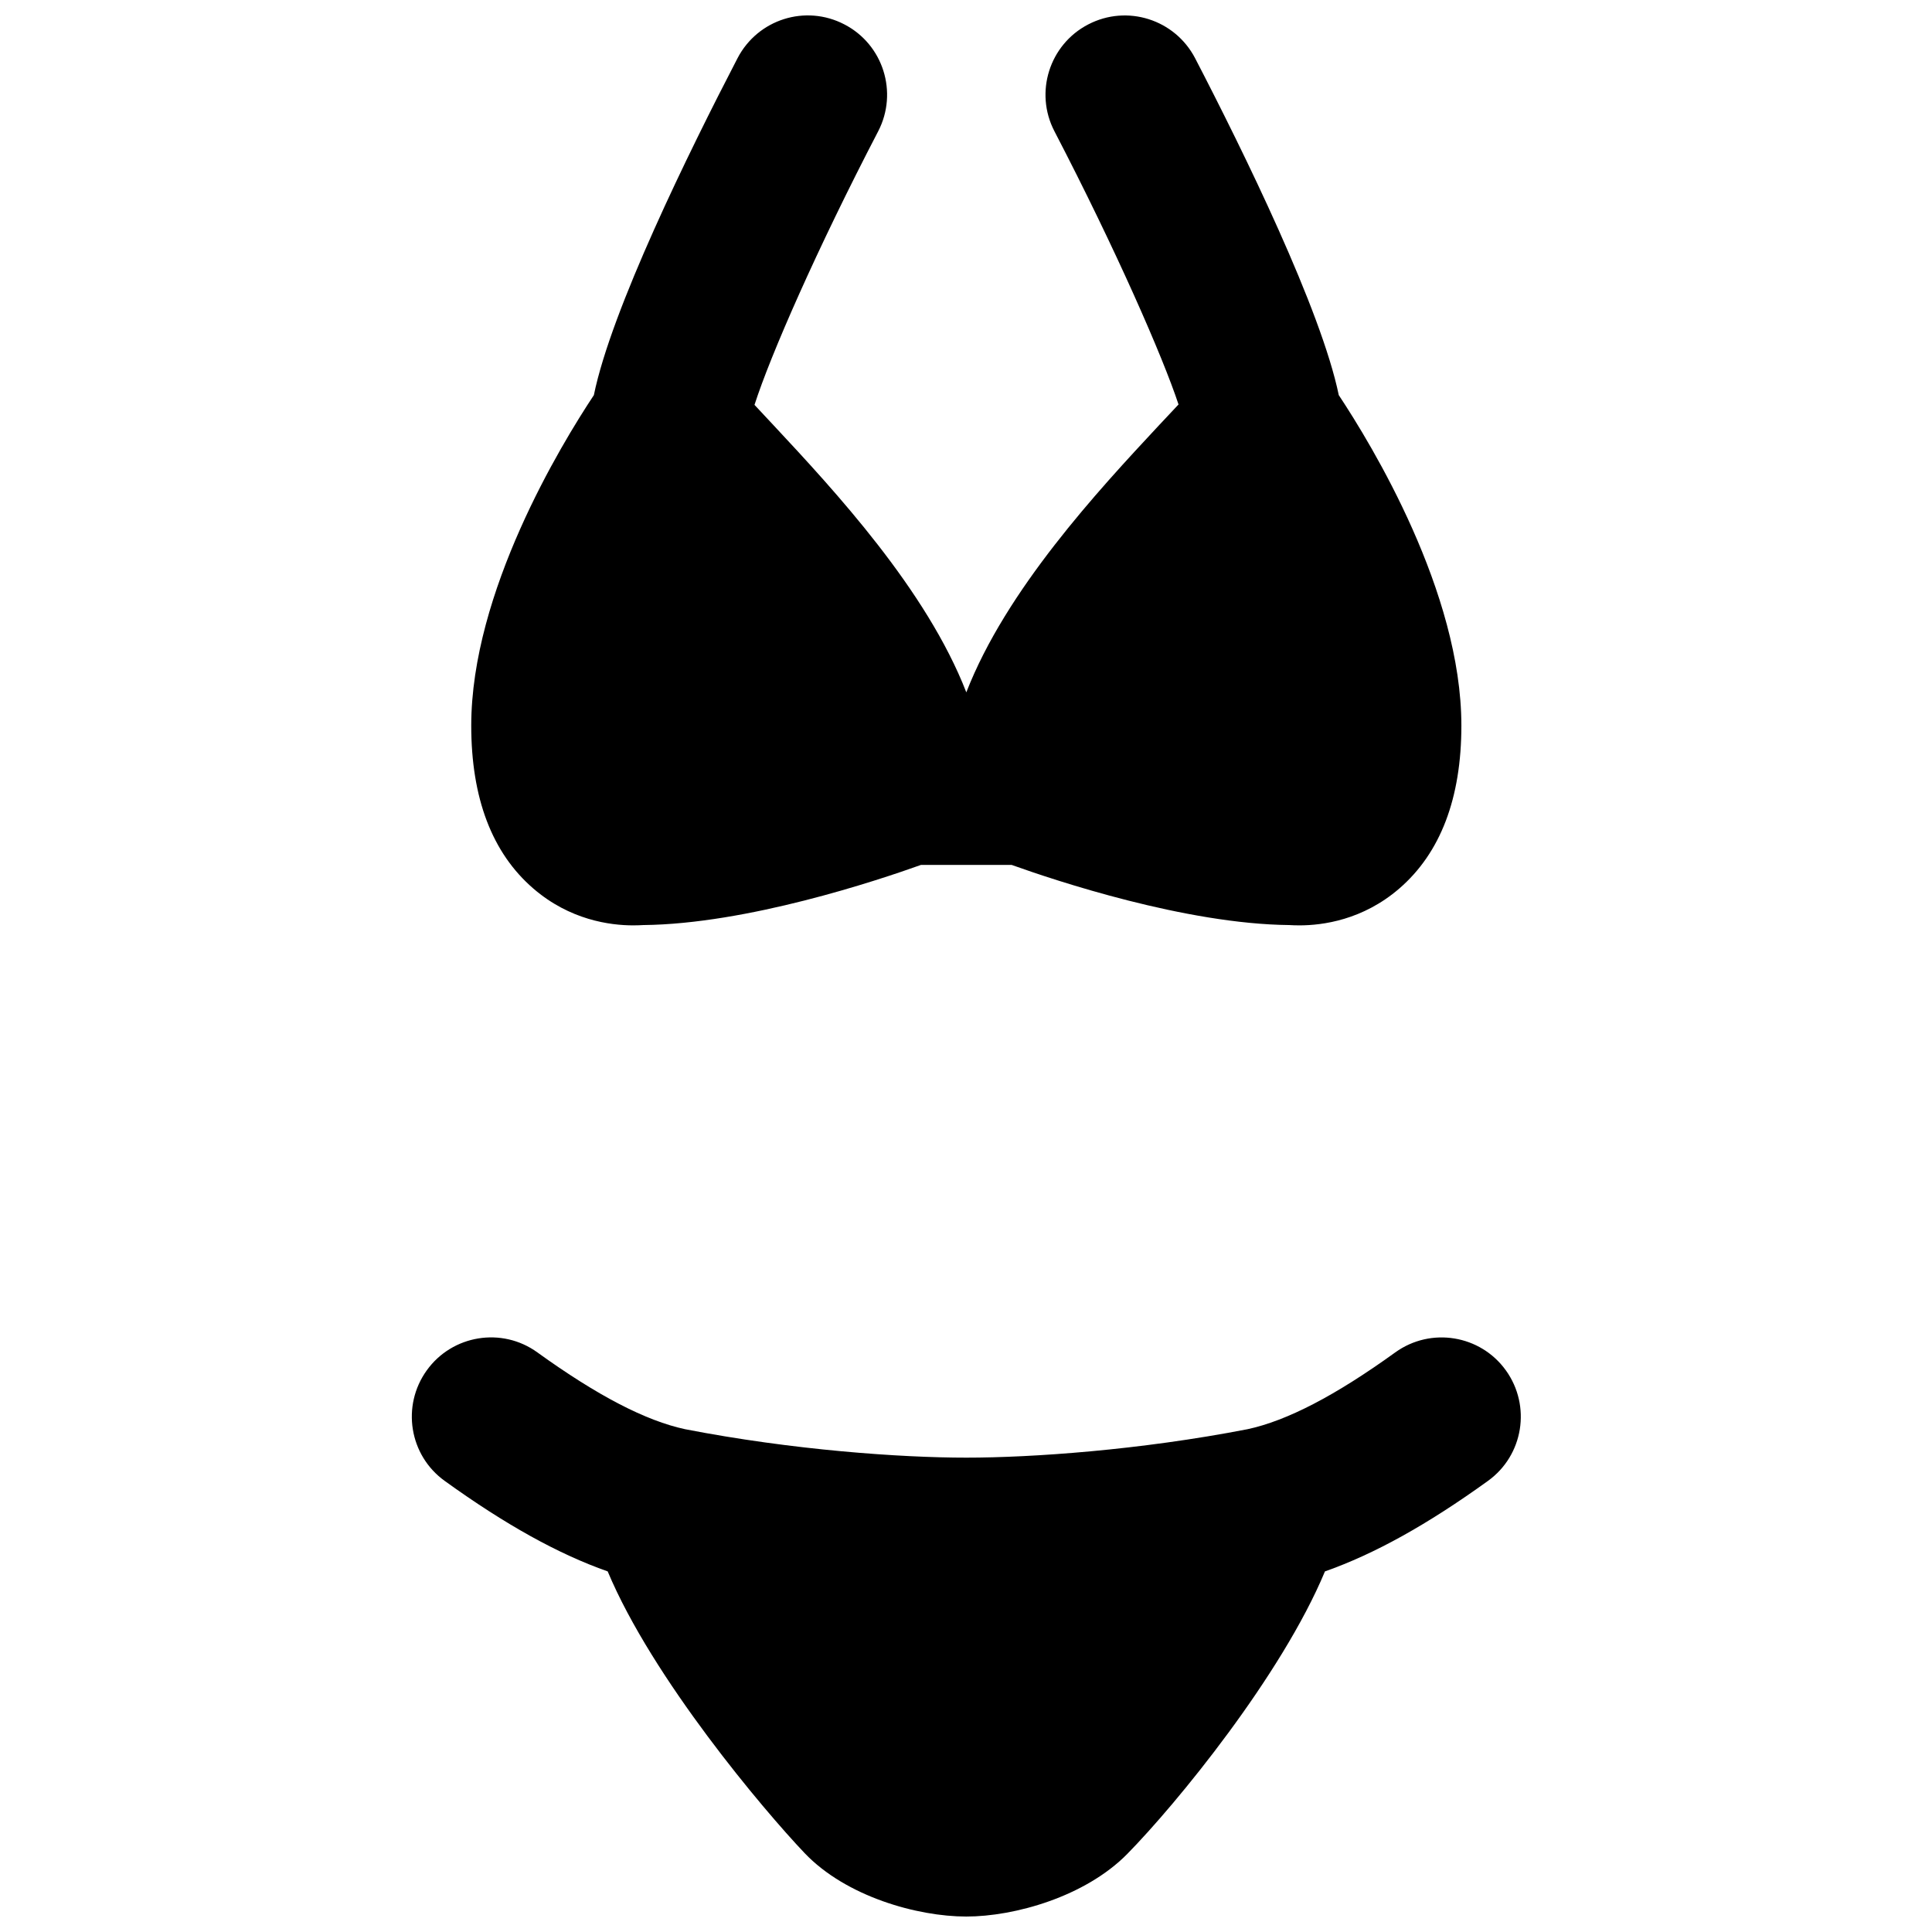
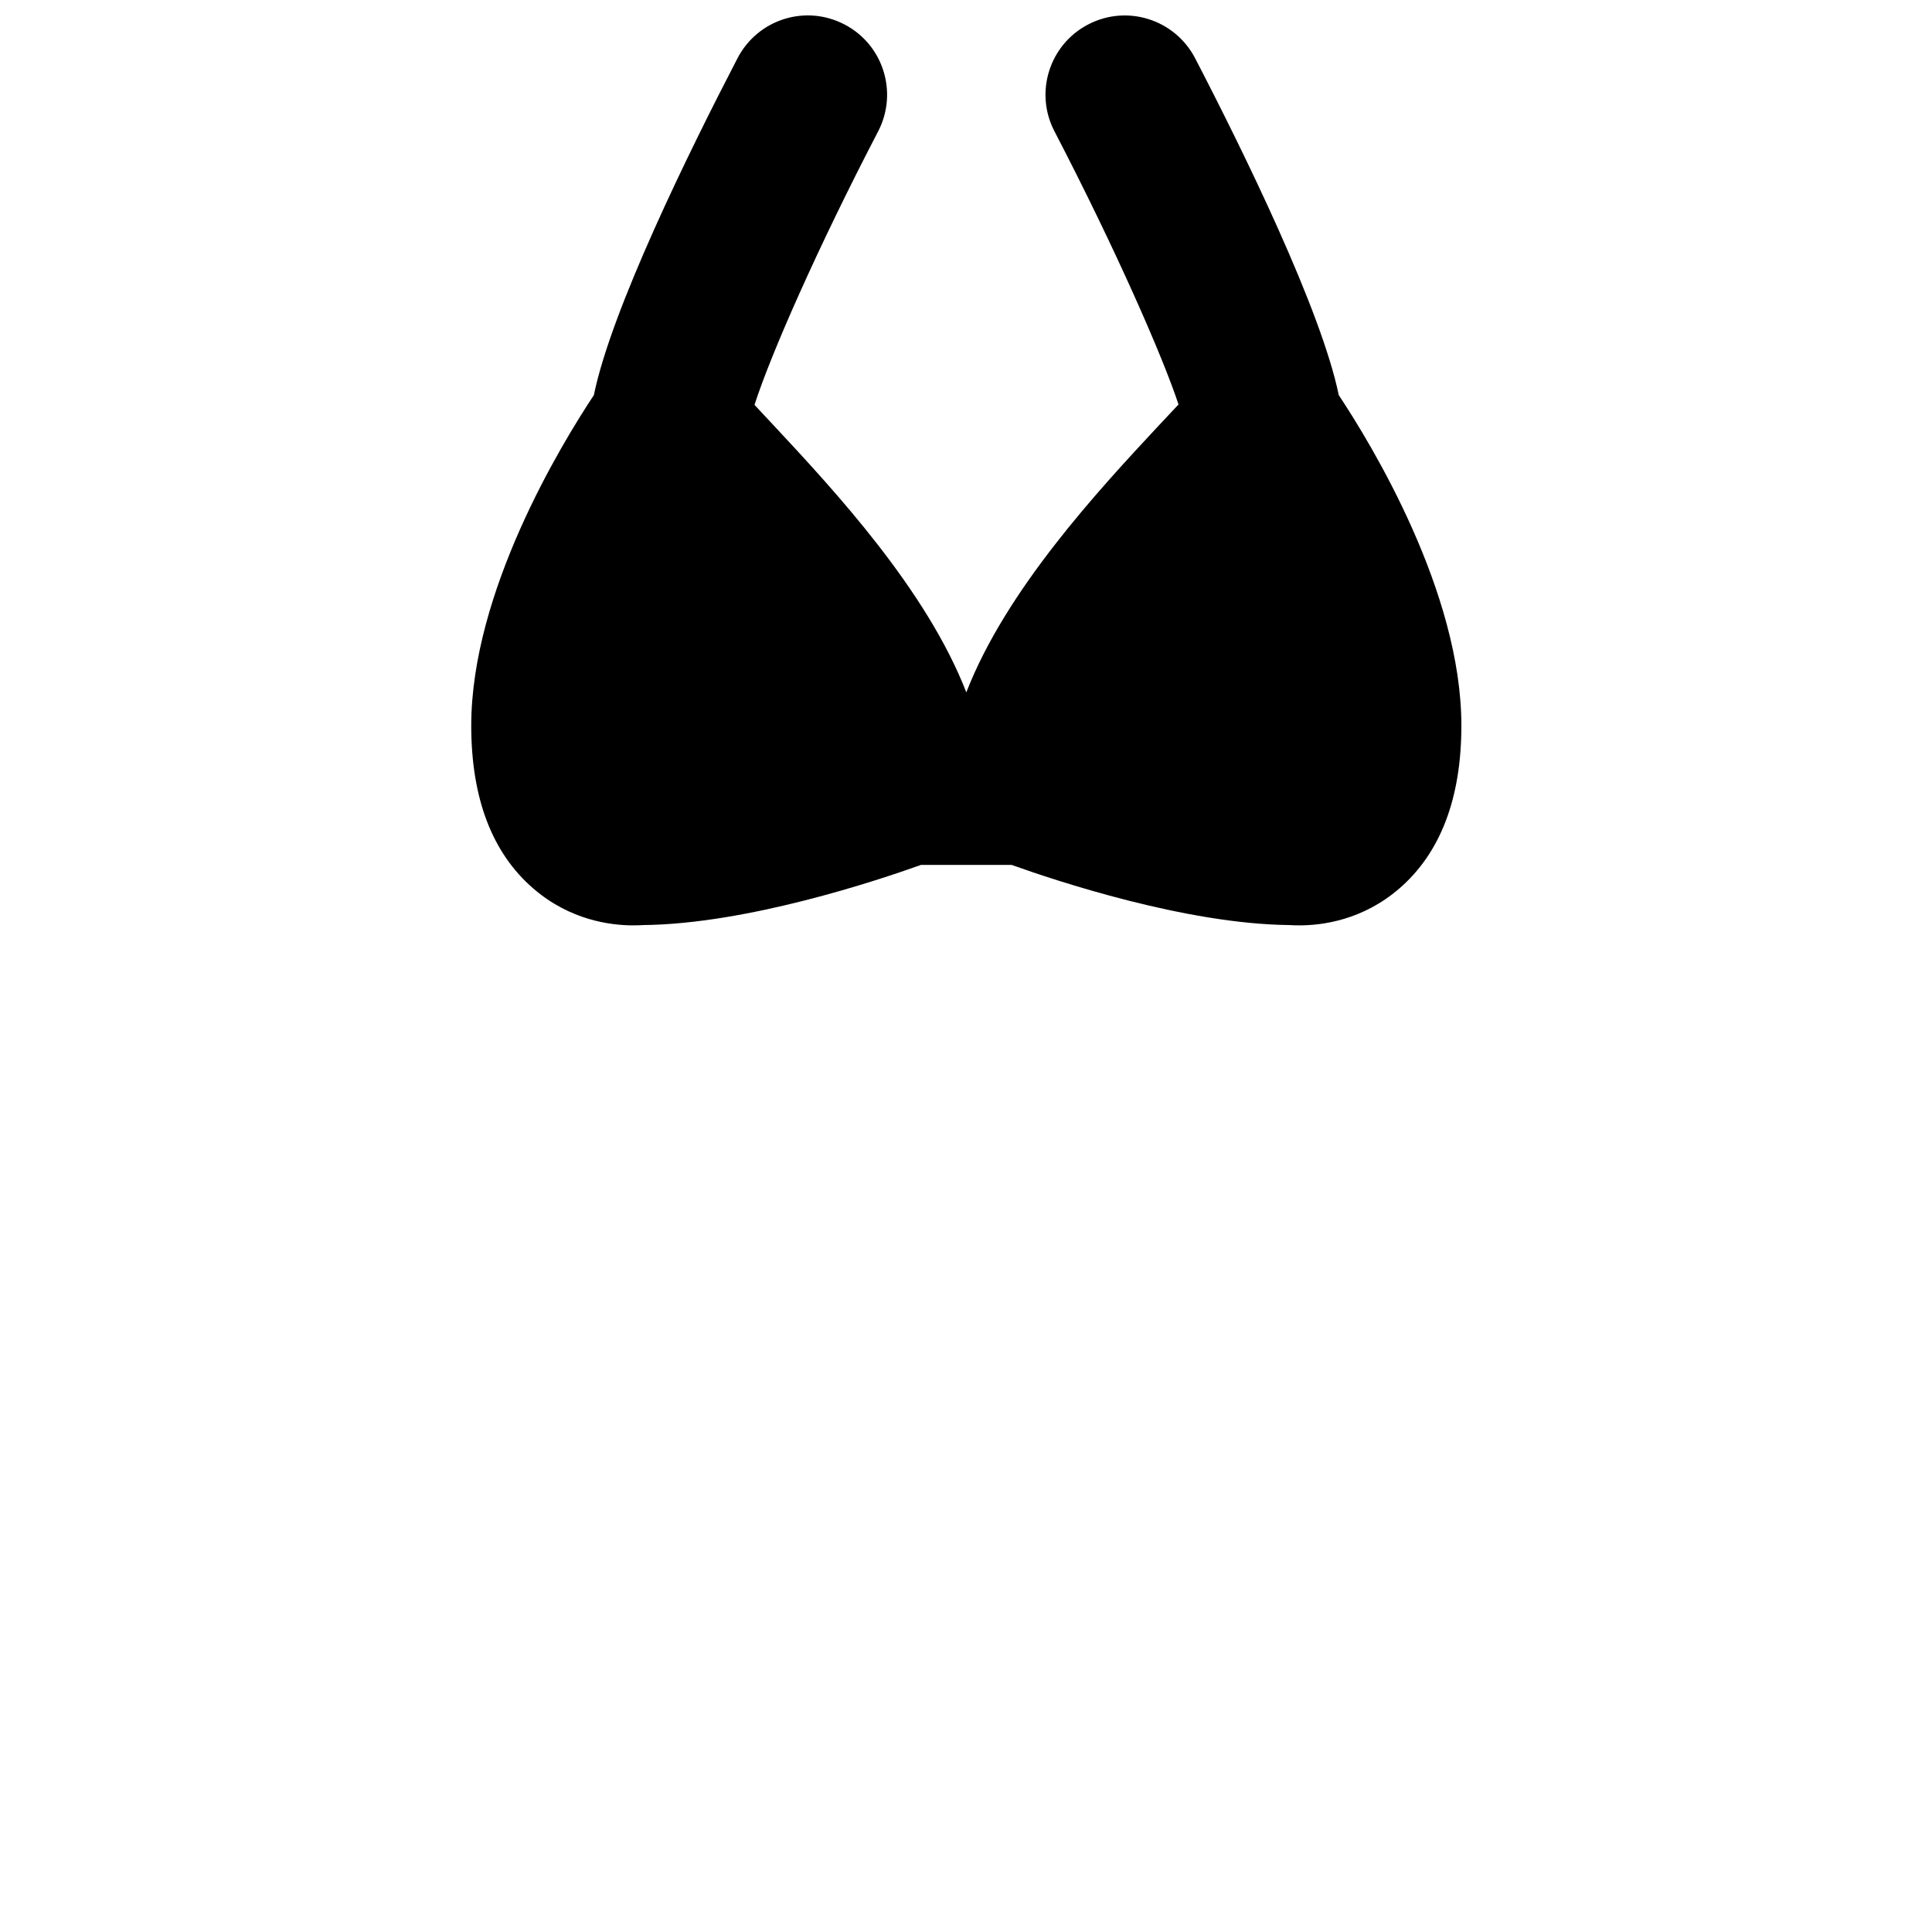
<svg xmlns="http://www.w3.org/2000/svg" width="800px" height="800px" version="1.1" viewBox="144 144 512 512">
  <defs>
    <clipPath id="b">
      <path d="m268 148.09h264v241.91h-264z" />
    </clipPath>
    <clipPath id="a">
-       <path d="m253 498h295v153.9h-295z" />
-     </clipPath>
+       </clipPath>
  </defs>
  <g>
    <g clip-path="url(#b)">
      <path d="m285.34 379.47c9.656 8.336 20.301 9.762 26.473 9.762 1.027 0 1.91-0.039 2.664-0.082 27.457-0.273 61.906-11.758 73.578-15.934h24.055c11.672 4.176 46.102 15.66 73.578 15.934 0.758 0.043 1.637 0.082 2.668 0.082 6.191 0 16.812-1.426 26.469-9.762 10.918-9.422 16.457-23.949 16.457-43.18 0-35.391-23.781-74.438-32.492-87.578-4.664-22.609-25.191-64.465-38.082-89.301-5.375-10.285-18.012-14.297-28.316-8.941-10.289 5.332-14.297 18.012-8.965 28.297 16.375 31.508 28.781 59.934 32.895 72.422-1.555 1.66-3.234 3.441-5.207 5.543-16.141 17.316-40.492 43.578-51.031 70.742-10.539-27.164-34.887-53.426-51.051-70.742-1.91-2.035-3.59-3.82-5.082-5.438 4.18-13.035 16.52-41.25 32.789-72.527 5.312-10.285 1.324-22.965-8.961-28.297-10.309-5.375-22.945-1.367-28.32 8.941-12.891 24.836-33.461 66.691-38.078 89.301-8.711 13.141-32.496 52.188-32.496 87.578 0 19.23 5.519 33.758 16.457 43.18" fill-rule="evenodd" />
    </g>
    <g clip-path="url(#a)">
      <path d="m543.07 507.16c-6.758-9.402-19.879-11.543-29.305-4.766-15.934 11.504-28.758 18.137-39.172 20.363-28.547 5.543-57.18 7.535-74.52 7.535-17.32 0-45.953-1.992-74.5-7.535-10.414-2.227-23.219-8.859-39.172-20.363-9.406-6.801-22.547-4.637-29.305 4.766-6.762 9.406-4.66 22.527 4.766 29.305 16.102 11.609 30.102 19.375 43.18 23.973 11.883 28.363 41.27 63.168 52.164 74.629 11 11.566 29.938 16.836 42.867 16.836 12.699 0 31.465-5.207 42.676-16.605 13.059-13.289 40.914-47.336 52.375-74.859 13.078-4.598 27.082-12.363 43.18-23.973 9.426-6.777 11.527-19.898 4.766-29.305" fill-rule="evenodd" />
    </g>
  </g>
</svg>